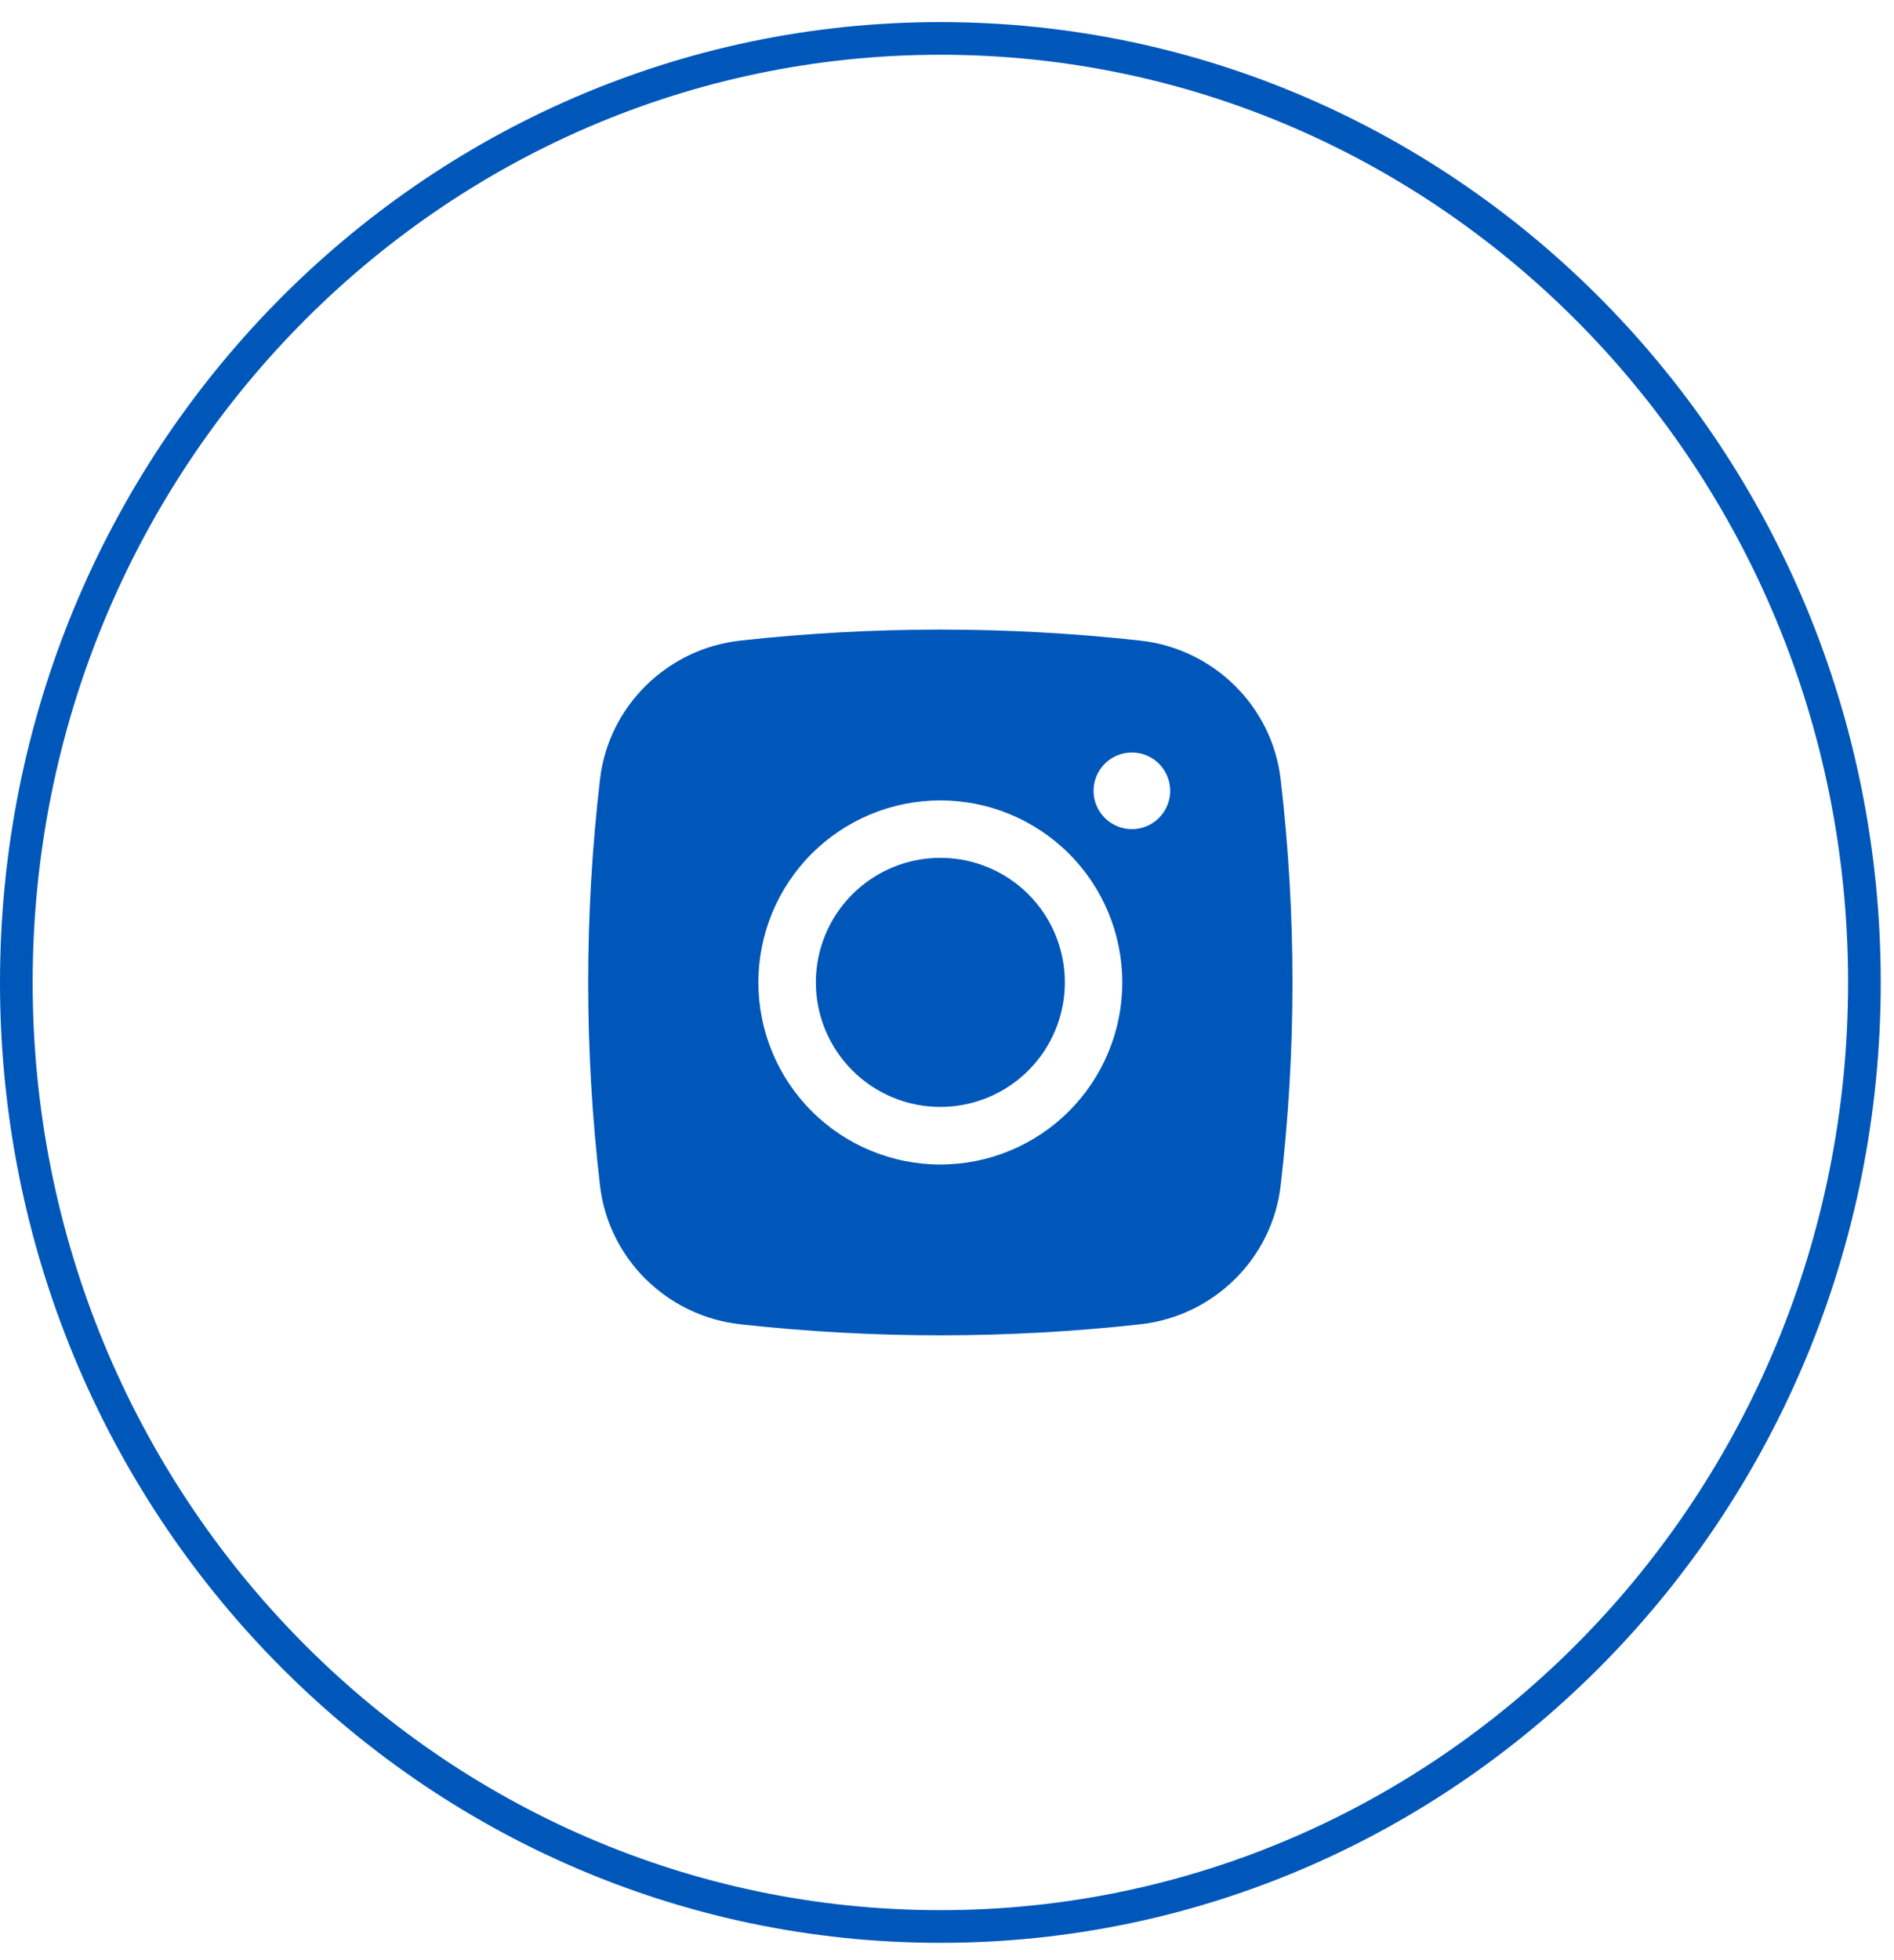
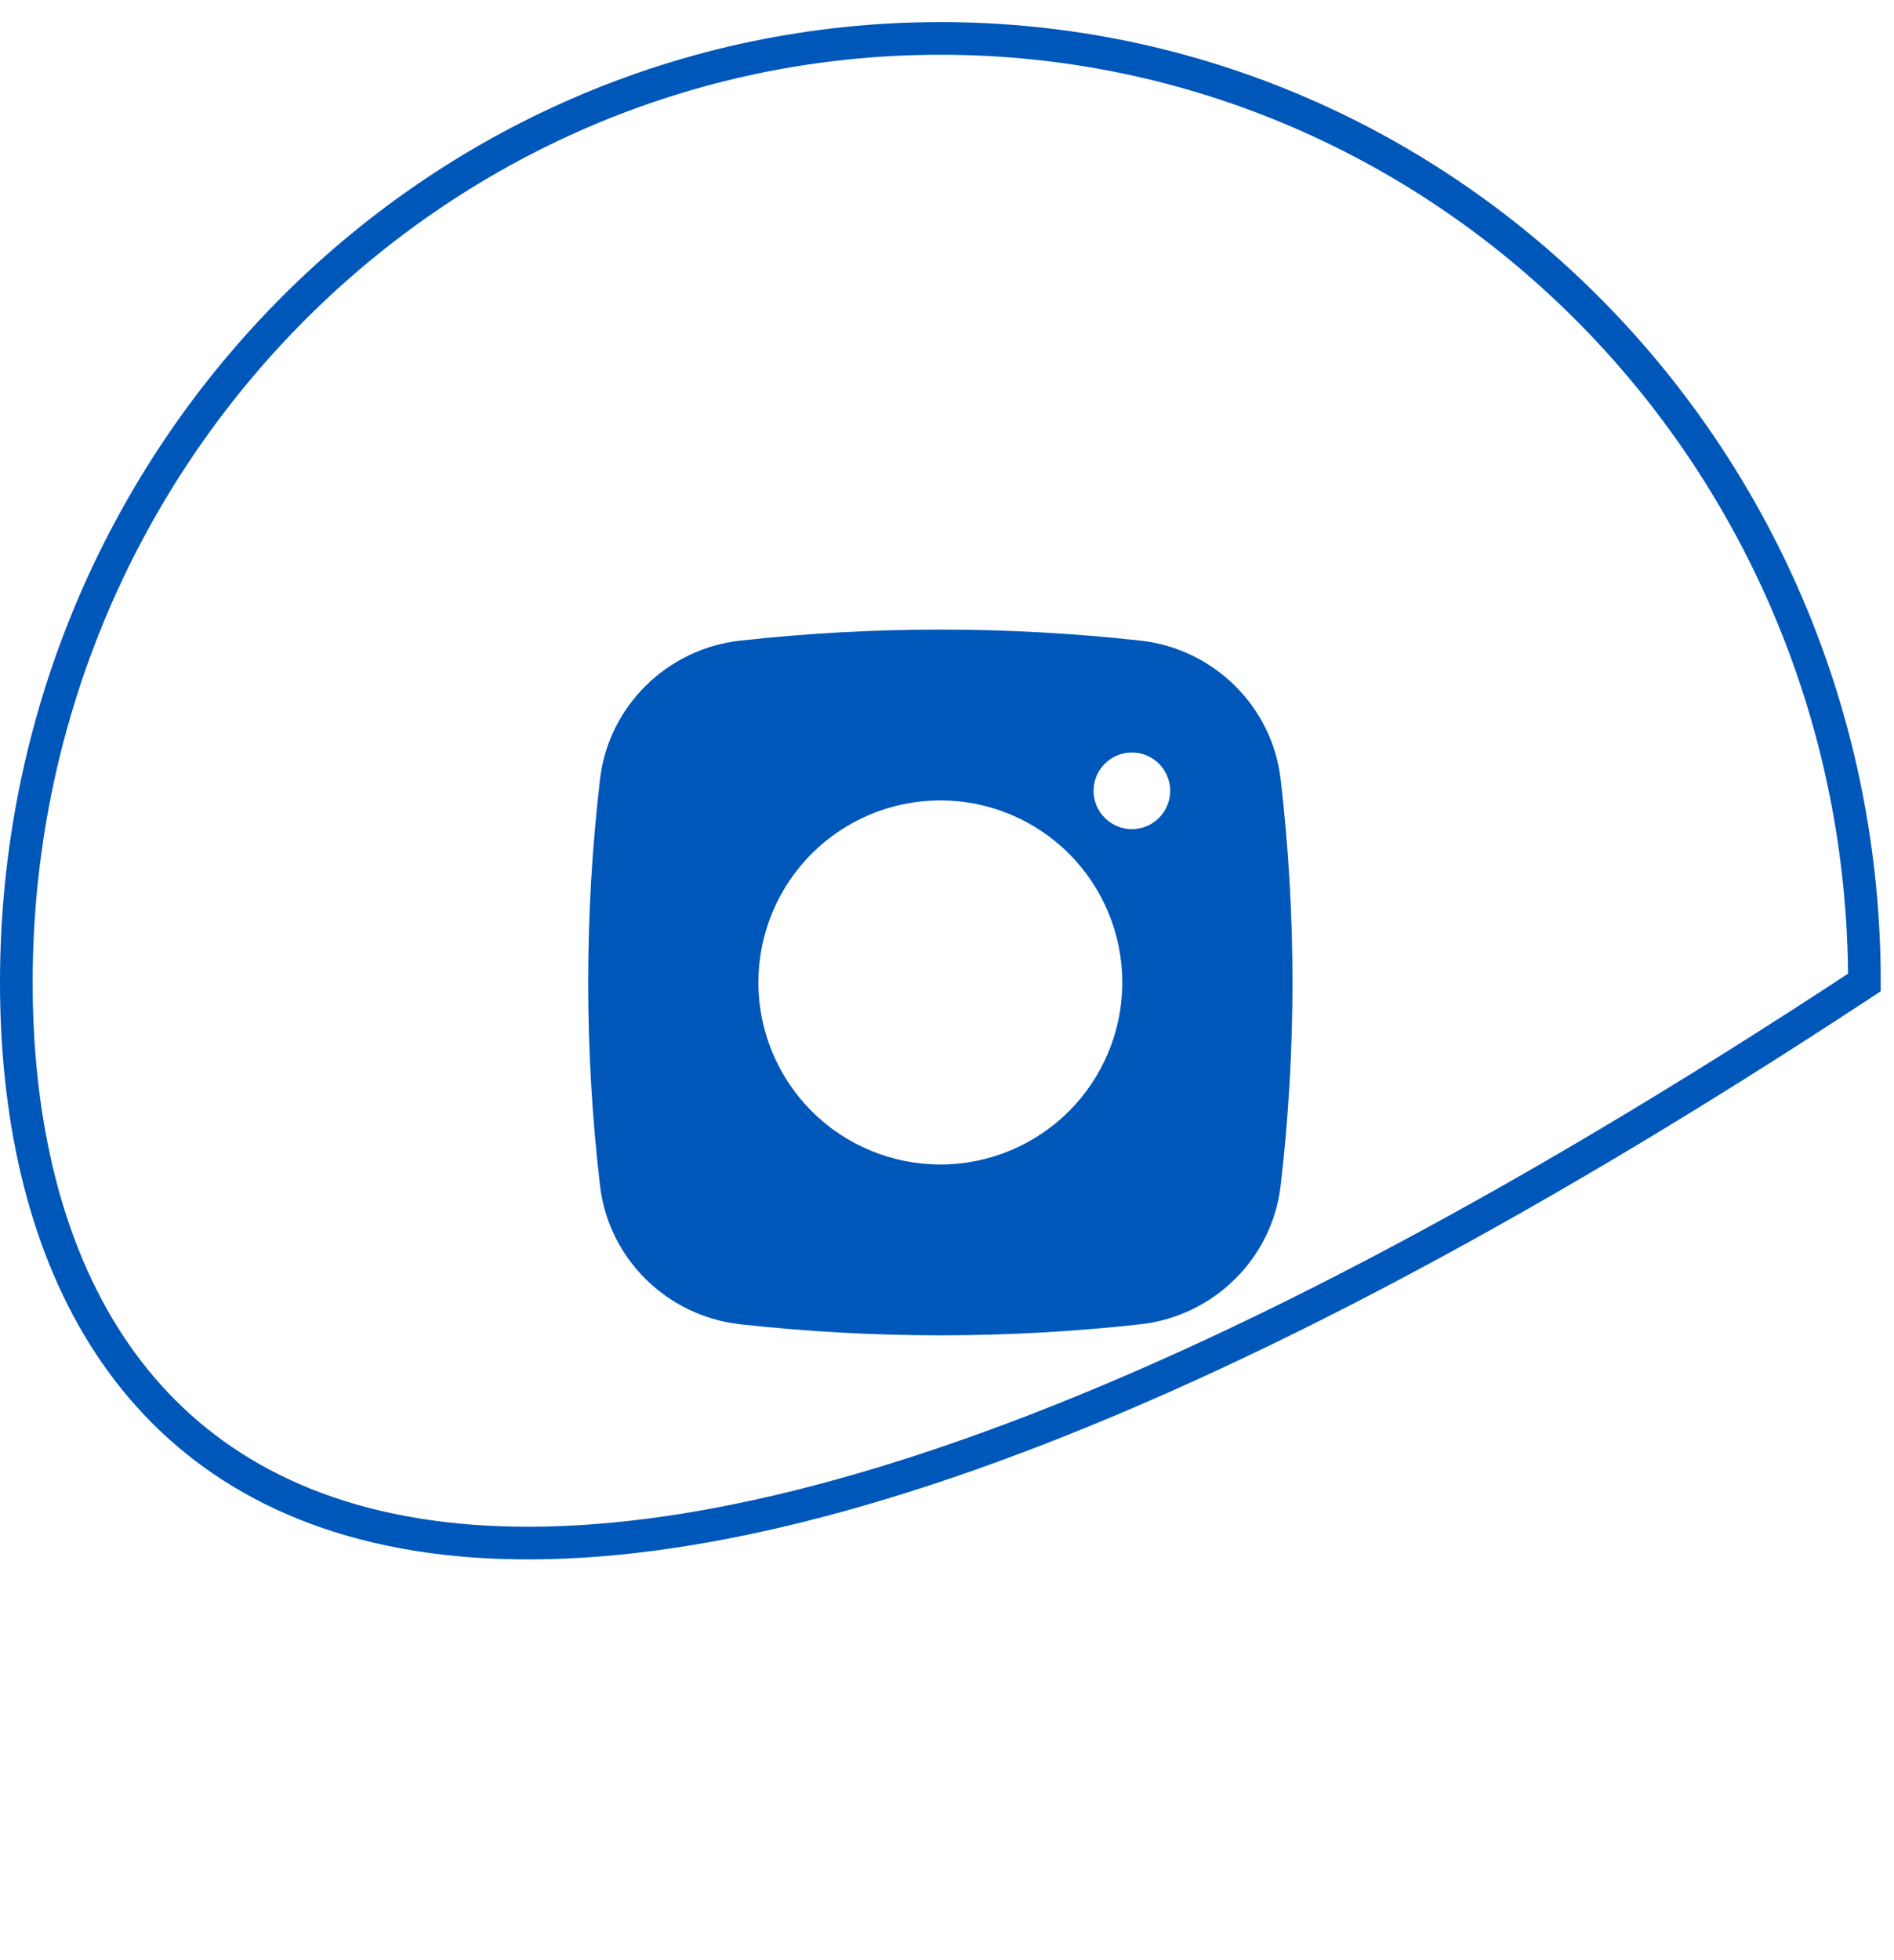
<svg xmlns="http://www.w3.org/2000/svg" width="58" height="60" viewBox="0 0 58 60" fill="none">
  <g id="Group 133">
-     <path id="Ellipse 13" d="M57.094 30.073C57.094 46.042 44.415 58.97 28.797 58.97C13.179 58.97 0.5 46.042 0.5 30.073C0.5 14.104 13.179 1.176 28.797 1.176C44.415 1.176 57.094 14.104 57.094 30.073Z" stroke="#0057BA" />
+     <path id="Ellipse 13" d="M57.094 30.073C13.179 58.97 0.5 46.042 0.5 30.073C0.5 14.104 13.179 1.176 28.797 1.176C44.415 1.176 57.094 14.104 57.094 30.073Z" stroke="#0057BA" />
    <g id="Group 135">
-       <path id="Vector" d="M28.797 26.258C27.785 26.258 26.816 26.66 26.101 27.375C25.386 28.09 24.984 29.059 24.984 30.07C24.984 31.082 25.386 32.051 26.101 32.766C26.816 33.481 27.785 33.883 28.797 33.883C29.808 33.883 30.778 33.481 31.493 32.766C32.208 32.051 32.609 31.082 32.609 30.07C32.609 29.059 32.208 28.09 31.493 27.375C30.778 26.66 29.808 26.258 28.797 26.258Z" fill="#0057BA" />
      <path id="Vector_2" fill-rule="evenodd" clip-rule="evenodd" d="M22.66 19.61C26.738 19.159 30.854 19.159 34.931 19.61C37.159 19.859 38.955 21.613 39.217 23.849C39.7 27.984 39.7 32.161 39.217 36.296C38.955 38.532 37.159 40.285 34.932 40.535C30.854 40.987 26.739 40.987 22.66 40.535C20.433 40.285 18.637 38.532 18.375 36.297C17.891 32.162 17.891 27.984 18.375 23.849C18.637 21.613 20.433 19.859 22.66 19.61ZM34.661 23.034C34.35 23.034 34.052 23.157 33.832 23.377C33.612 23.597 33.488 23.896 33.488 24.207C33.488 24.518 33.612 24.816 33.832 25.036C34.052 25.256 34.35 25.38 34.661 25.38C34.973 25.38 35.271 25.256 35.491 25.036C35.711 24.816 35.835 24.518 35.835 24.207C35.835 23.896 35.711 23.597 35.491 23.377C35.271 23.157 34.973 23.034 34.661 23.034ZM23.224 30.072C23.224 28.595 23.811 27.177 24.856 26.132C25.901 25.087 27.318 24.5 28.796 24.5C30.274 24.5 31.691 25.087 32.736 26.132C33.781 27.177 34.368 28.595 34.368 30.072C34.368 31.55 33.781 32.968 32.736 34.013C31.691 35.058 30.274 35.645 28.796 35.645C27.318 35.645 25.901 35.058 24.856 34.013C23.811 32.968 23.224 31.55 23.224 30.072Z" fill="#0057BA" />
    </g>
  </g>
</svg>